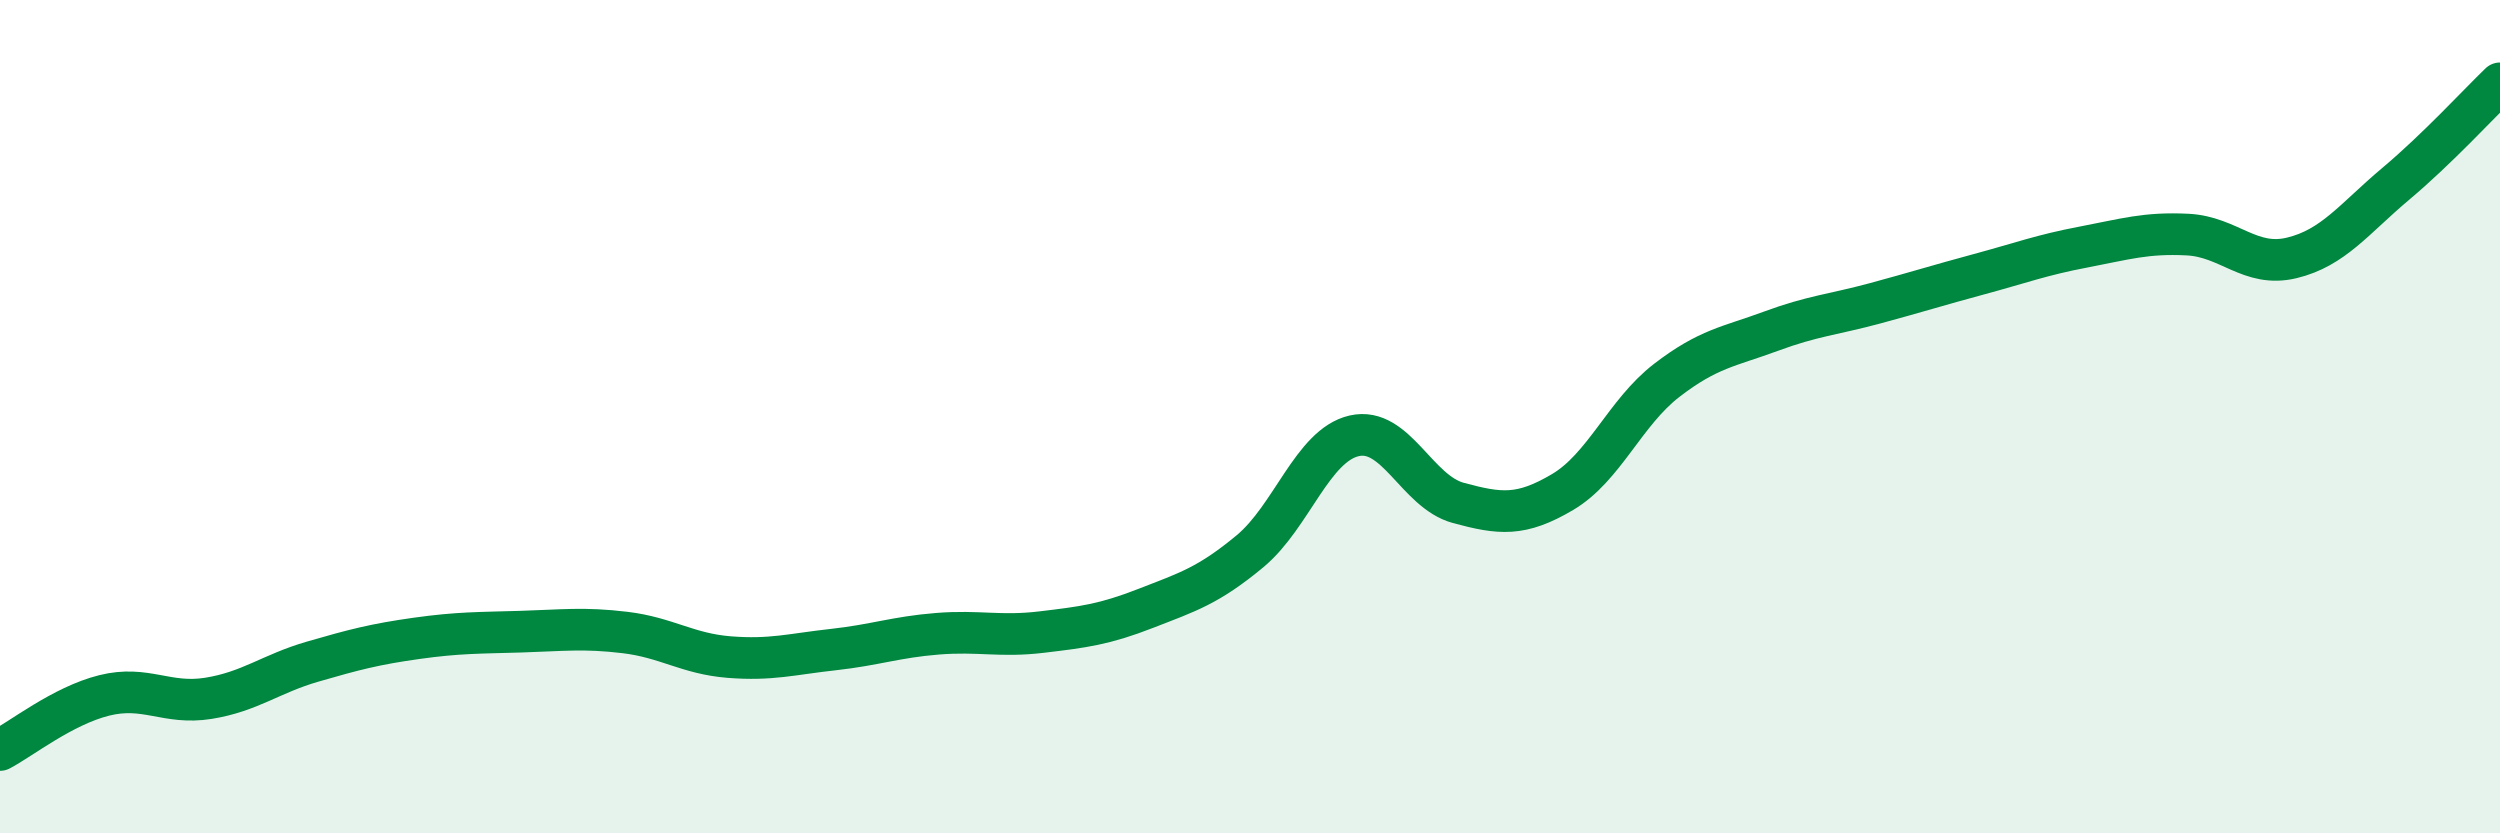
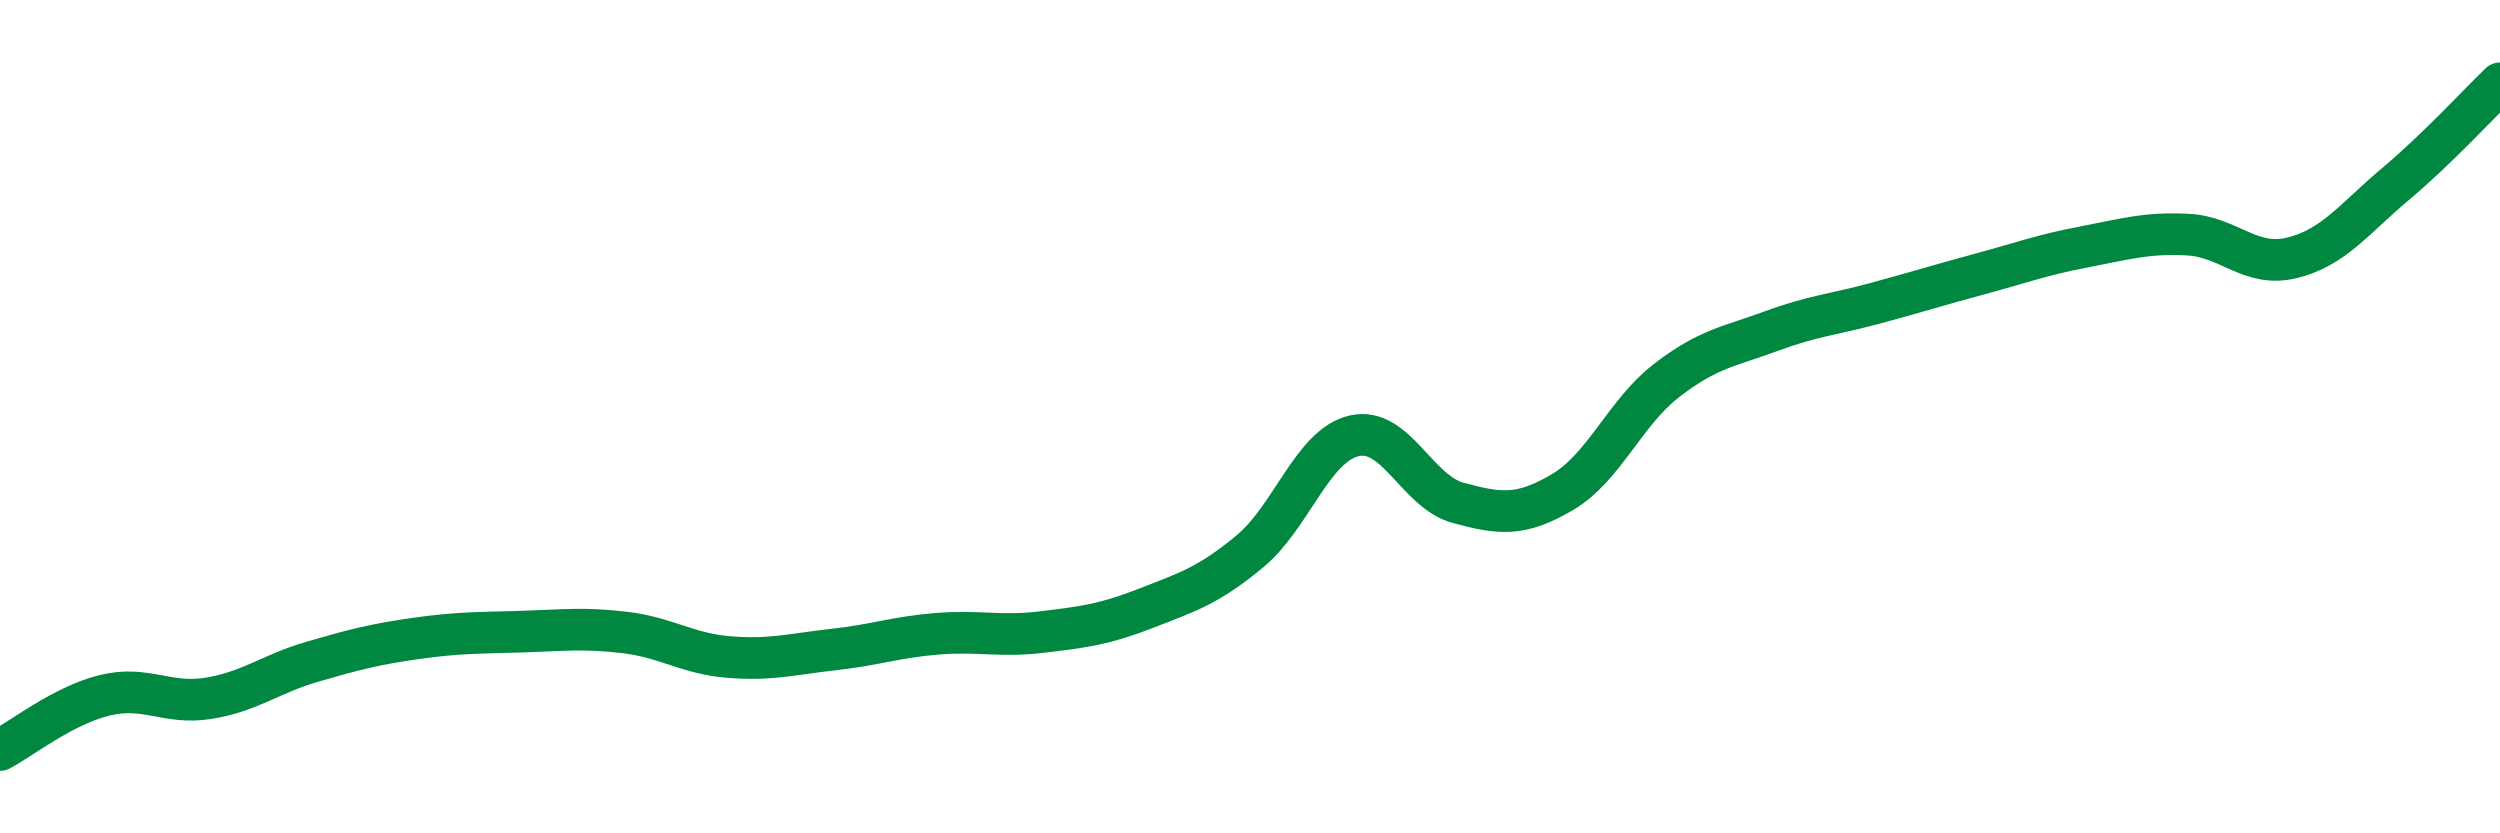
<svg xmlns="http://www.w3.org/2000/svg" width="60" height="20" viewBox="0 0 60 20">
-   <path d="M 0,18 C 0.5,17.74 1.5,16.94 2.5,16.69 C 3.5,16.44 4,16.92 5,16.76 C 6,16.6 6.5,16.17 7.5,15.88 C 8.5,15.59 9,15.46 10,15.32 C 11,15.18 11.5,15.19 12.5,15.16 C 13.5,15.13 14,15.06 15,15.18 C 16,15.3 16.5,15.69 17.5,15.77 C 18.5,15.85 19,15.7 20,15.59 C 21,15.48 21.5,15.29 22.5,15.21 C 23.5,15.13 24,15.29 25,15.17 C 26,15.05 26.5,14.99 27.5,14.6 C 28.5,14.21 29,14.06 30,13.23 C 31,12.4 31.5,10.69 32.5,10.46 C 33.5,10.23 34,11.8 35,12.07 C 36,12.34 36.5,12.4 37.5,11.81 C 38.5,11.22 39,9.9 40,9.13 C 41,8.36 41.5,8.32 42.5,7.95 C 43.5,7.58 44,7.55 45,7.28 C 46,7.01 46.5,6.85 47.5,6.58 C 48.5,6.31 49,6.12 50,5.93 C 51,5.74 51.5,5.58 52.5,5.63 C 53.5,5.68 54,6.43 55,6.19 C 56,5.95 56.5,5.25 57.5,4.41 C 58.5,3.57 59.5,2.48 60,2L60 20L0 20Z" fill="#008740" opacity="0.1" stroke-linecap="round" stroke-linejoin="round" />
  <path d="M 0,18 C 0.5,17.74 1.5,16.94 2.5,16.69 C 3.5,16.44 4,16.92 5,16.76 C 6,16.6 6.5,16.17 7.5,15.88 C 8.5,15.59 9,15.46 10,15.32 C 11,15.18 11.5,15.19 12.5,15.16 C 13.5,15.13 14,15.06 15,15.18 C 16,15.3 16.5,15.69 17.5,15.77 C 18.5,15.85 19,15.7 20,15.59 C 21,15.48 21.5,15.29 22.5,15.21 C 23.5,15.13 24,15.29 25,15.17 C 26,15.05 26.5,14.99 27.5,14.6 C 28.5,14.21 29,14.06 30,13.23 C 31,12.4 31.5,10.69 32.5,10.46 C 33.5,10.23 34,11.8 35,12.07 C 36,12.34 36.5,12.4 37.5,11.81 C 38.5,11.22 39,9.9 40,9.13 C 41,8.36 41.5,8.32 42.5,7.95 C 43.5,7.58 44,7.55 45,7.28 C 46,7.01 46.5,6.85 47.5,6.58 C 48.5,6.31 49,6.12 50,5.93 C 51,5.74 51.5,5.58 52.5,5.63 C 53.5,5.68 54,6.43 55,6.19 C 56,5.95 56.5,5.25 57.5,4.41 C 58.5,3.57 59.5,2.48 60,2" stroke="#008740" stroke-width="1" fill="none" stroke-linecap="round" stroke-linejoin="round" />
</svg>